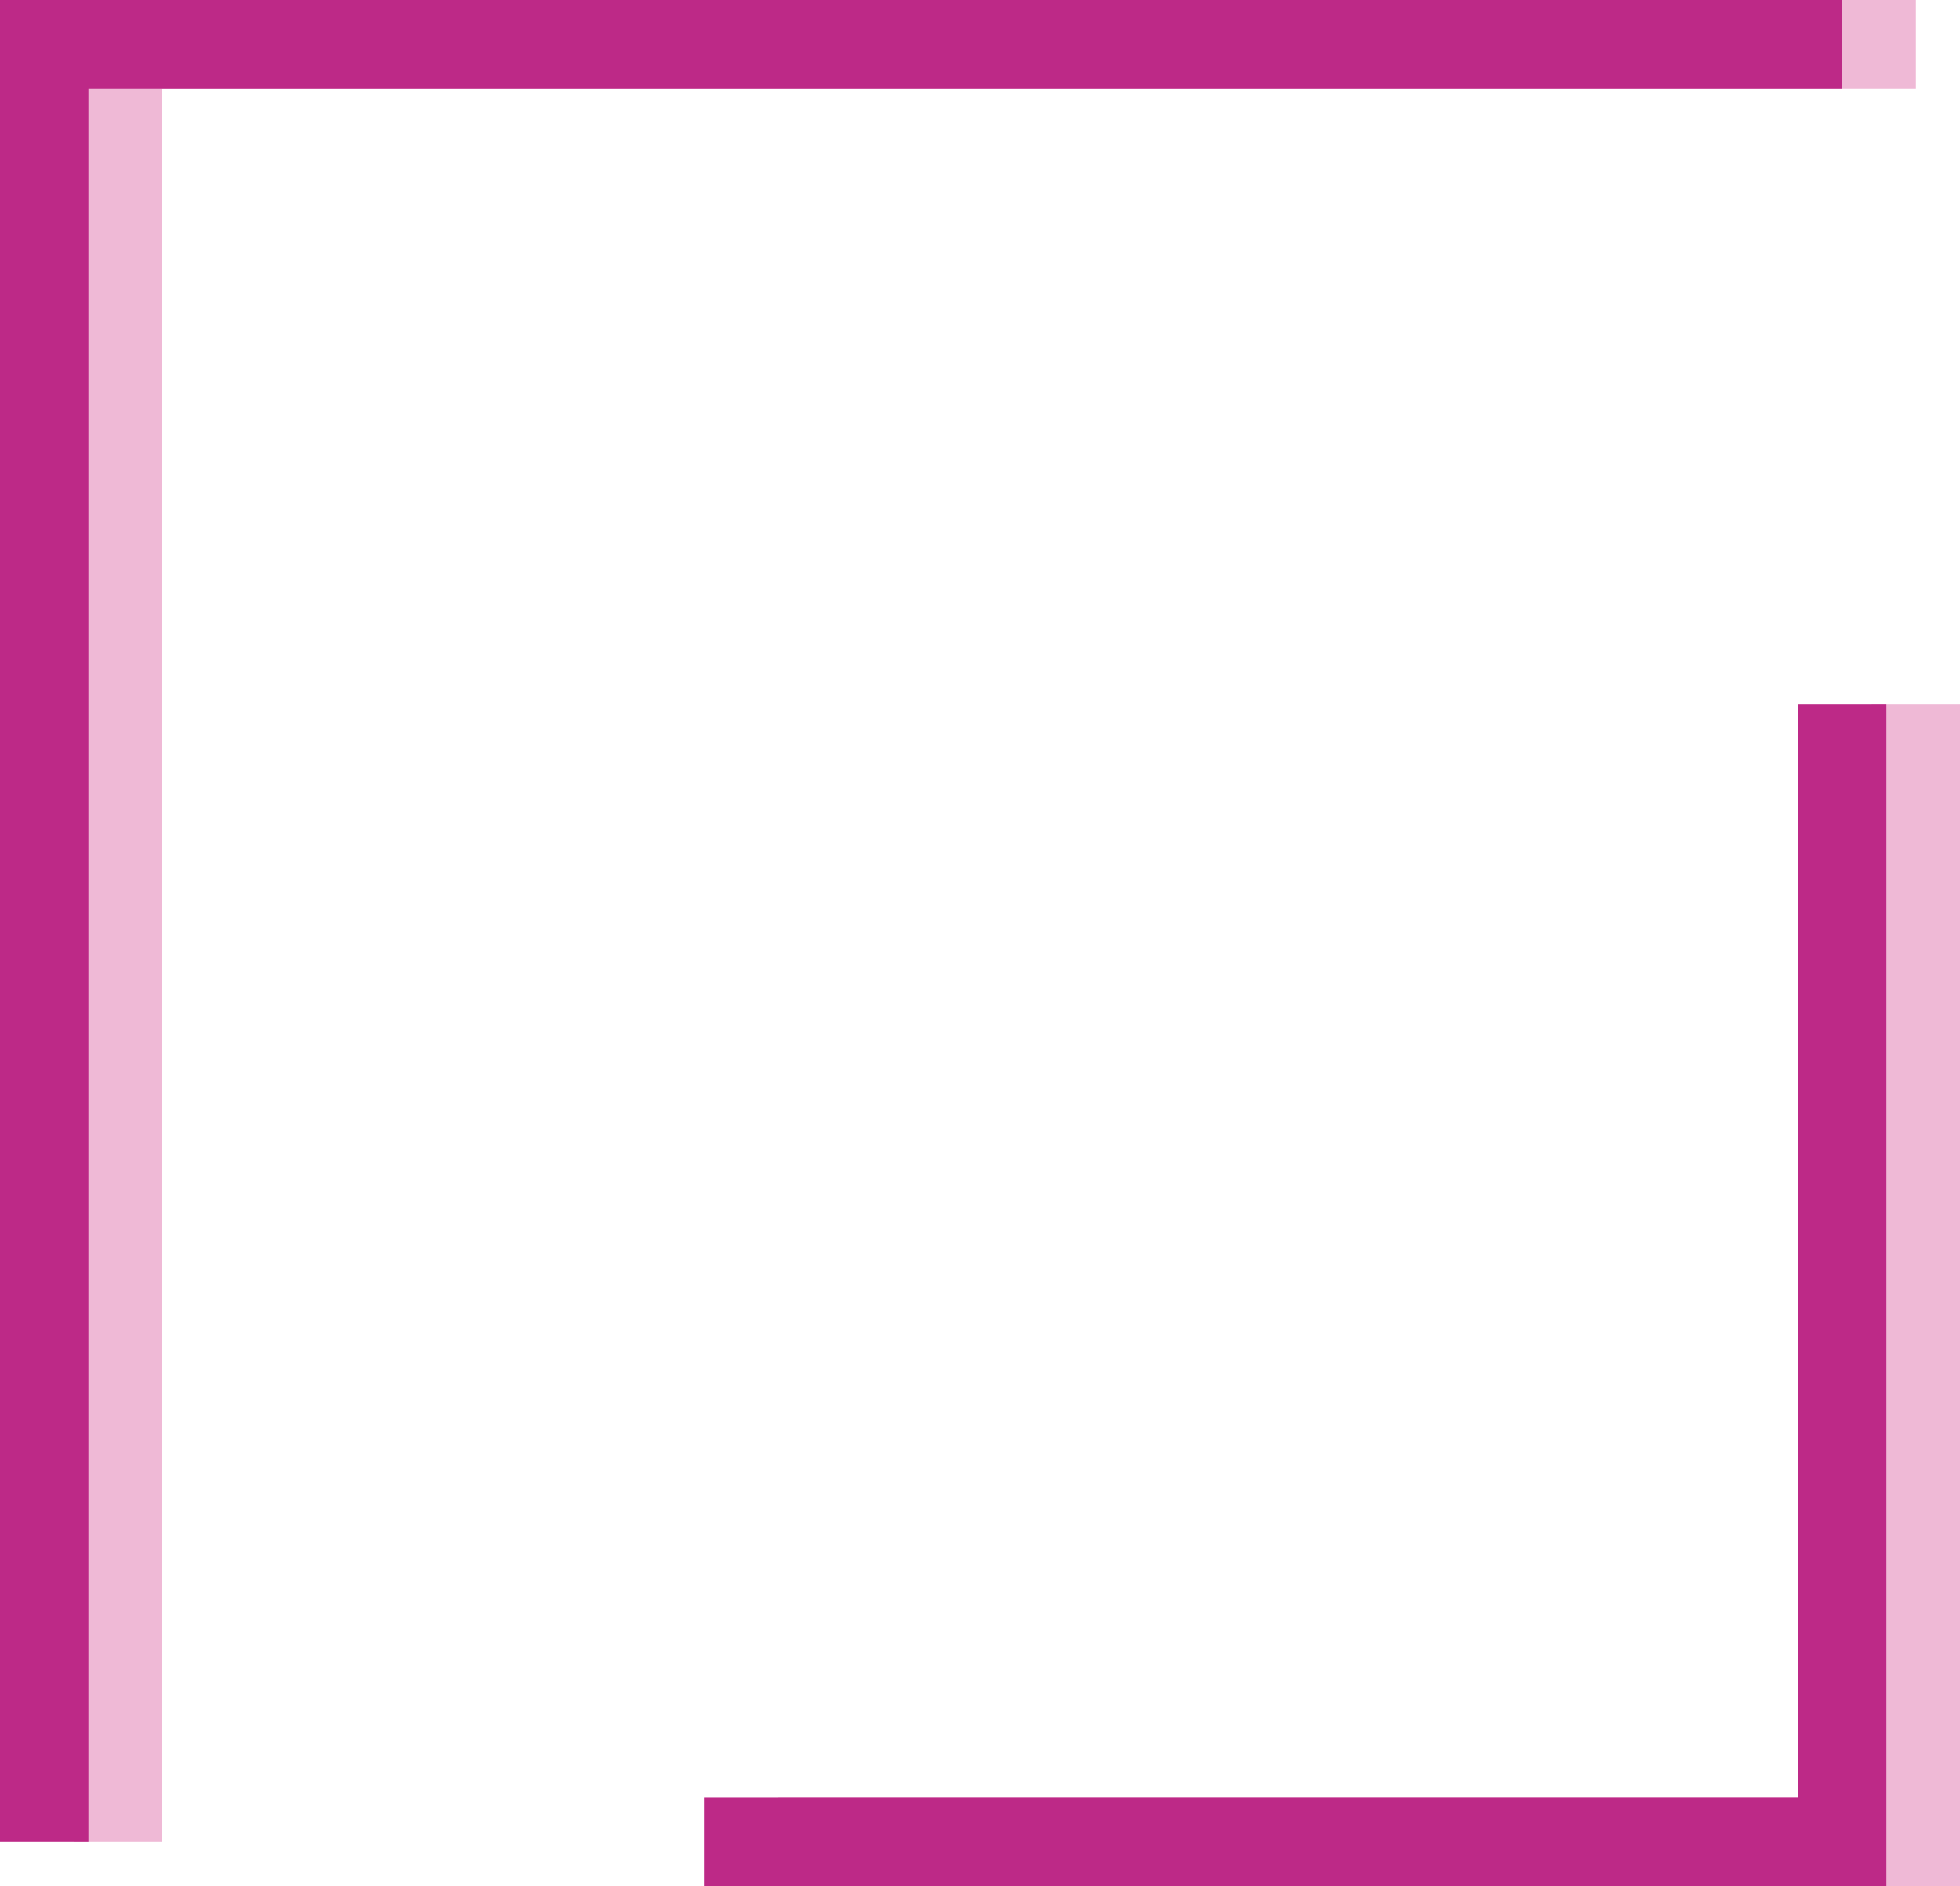
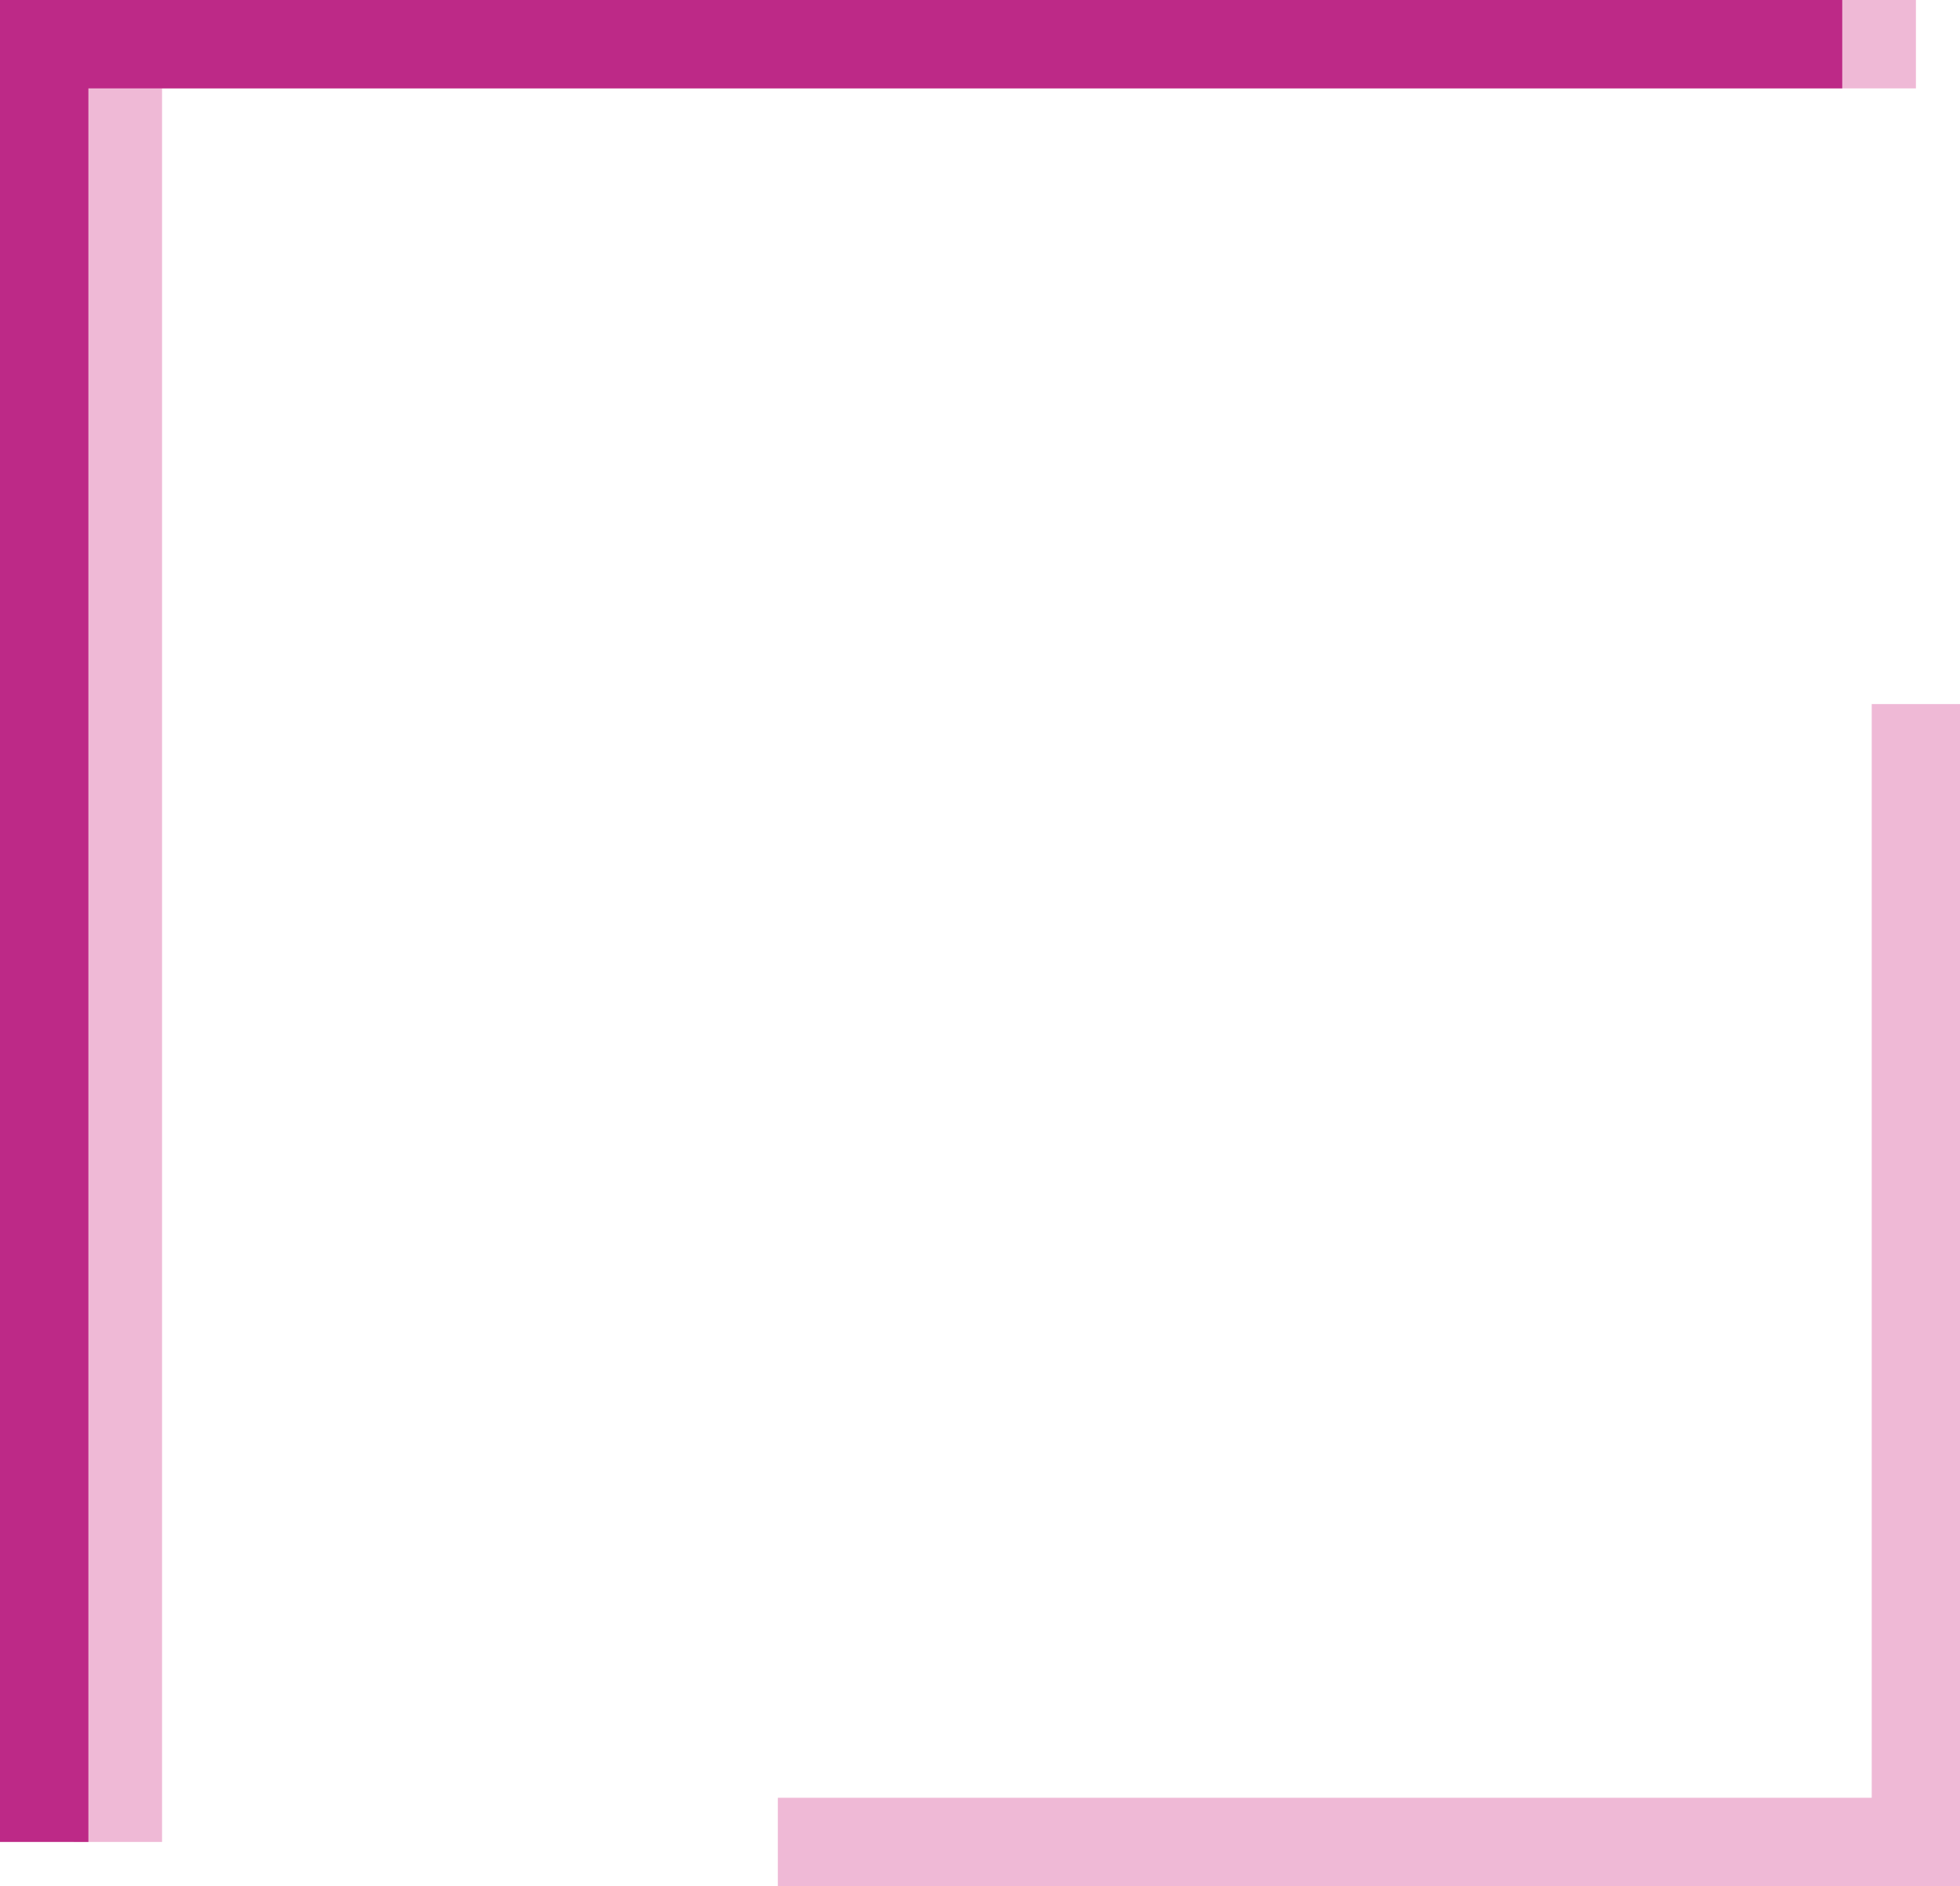
<svg xmlns="http://www.w3.org/2000/svg" height="802.4" preserveAspectRatio="xMidYMid meet" version="1.0" viewBox="0.0 0.0 833.7 802.4" width="833.7" zoomAndPan="magnify">
  <g data-name="Layer 2">
    <g data-name="Layer 1">
      <g id="change1_1">
        <path d="M68.93 783.61L31.33 783.61 31.33 0 814.95 0 814.95 37.6 68.93 37.6 68.93 783.61z" fill="#efb9d6" />
      </g>
      <g id="change1_2">
        <path d="M833.74 802.41L330.86 802.41 330.86 764.82 796.15 764.82 796.15 299.53 833.74 299.53 833.74 802.41z" fill="#efb9d6" />
      </g>
      <g id="change2_1">
-         <path d="M37.6 783.61L0 783.61 0 0 783.61 0 783.61 37.6 37.6 37.6 37.6 783.61z" fill="#bd2987" />
+         <path d="M37.6 783.61L0 783.61 0 0 783.61 0 783.61 37.6 37.6 37.6 37.6 783.61" fill="#bd2987" />
      </g>
      <g id="change2_2">
-         <path d="M802.41 802.41L299.53 802.41 299.53 764.82 764.82 764.82 764.82 299.53 802.41 299.53 802.41 802.41z" fill="#bd2987" />
-       </g>
+         </g>
    </g>
  </g>
</svg>